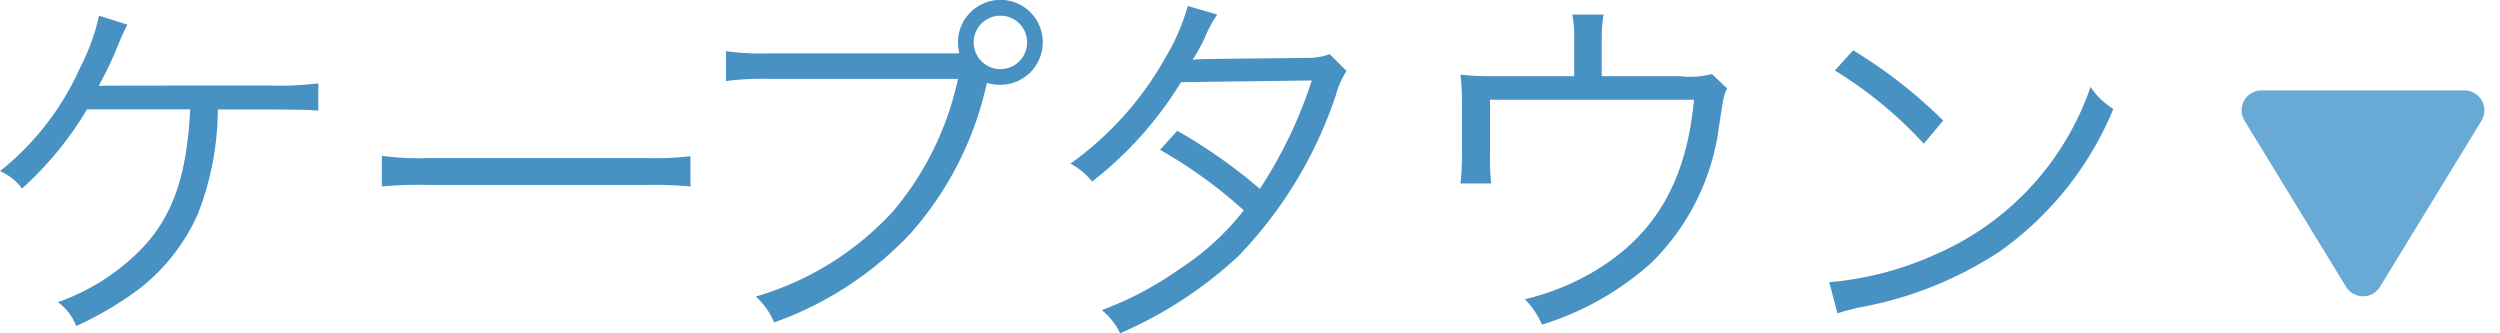
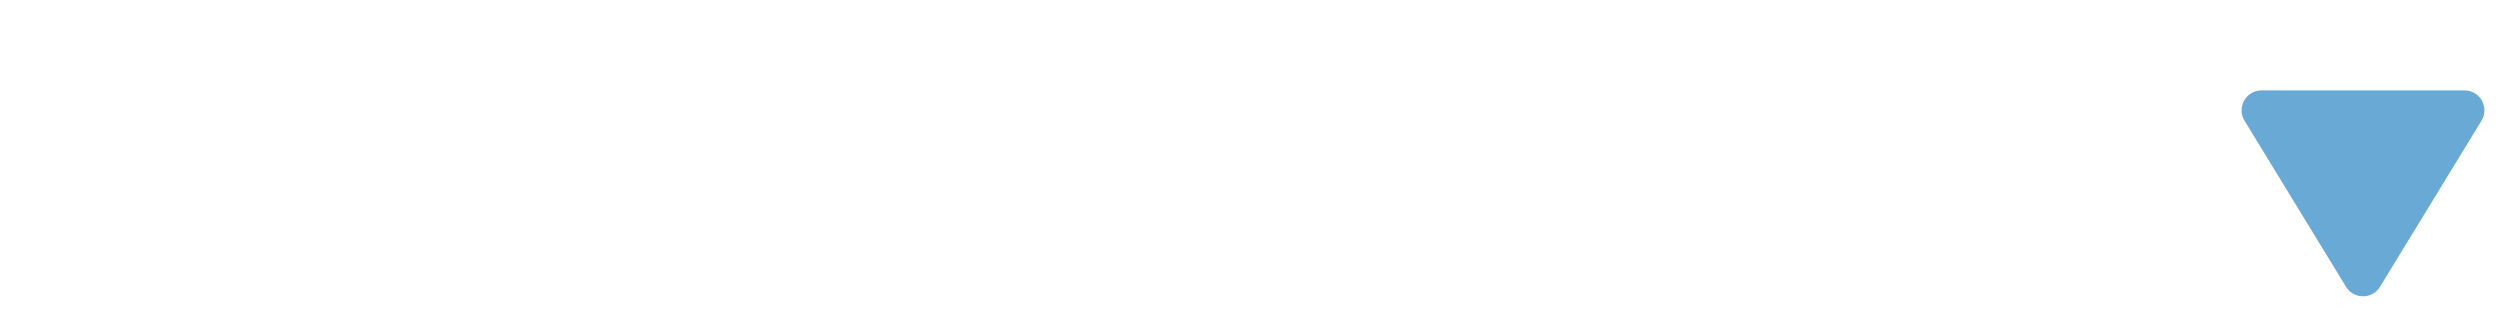
<svg xmlns="http://www.w3.org/2000/svg" width="100.369" height="13.38" viewBox="0 0 100.369 13.38">
  <g id="グループ_1444" data-name="グループ 1444" transform="translate(-323.631 -1236.37)">
-     <path id="パス_3049" data-name="パス 3049" d="M11.895-8.235c1.455.015,1.455.015,1.86.045V-9.285a12.3,12.3,0,0,1-1.845.09c-6.735,0-6.735,0-6.975.015a14.744,14.744,0,0,0,.78-1.635,8.217,8.217,0,0,1,.375-.825L4.95-12a8.524,8.524,0,0,1-.765,2.1A11.034,11.034,0,0,1,.975-5.76a2.148,2.148,0,0,1,.885.7,13.766,13.766,0,0,0,2.61-3.18H8.61c-.135,2.79-.765,4.47-2.145,5.79A8.68,8.68,0,0,1,3.3-.5a2.125,2.125,0,0,1,.735.96A13.962,13.962,0,0,0,6.345-.87,7.815,7.815,0,0,0,8.91-4.02a11.629,11.629,0,0,0,.81-4.215Zm4.41,3.09a16.386,16.386,0,0,1,1.86-.06h8.7a17.159,17.159,0,0,1,1.83.06V-6.36a11.831,11.831,0,0,1-1.815.075H18.165a10.611,10.611,0,0,1-1.86-.09Zm22.89-5.34h-7.38a10.634,10.634,0,0,1-1.695-.09v1.2a11.075,11.075,0,0,1,1.68-.09h7.635a12.156,12.156,0,0,1-2.625,5.34,12.045,12.045,0,0,1-5.49,3.4A2.968,2.968,0,0,1,32.055.315a13.92,13.92,0,0,0,5.46-3.555,13.4,13.4,0,0,0,3.06-5.97l.03-.09a1.768,1.768,0,0,0,.525.075,1.709,1.709,0,0,0,1.71-1.71,1.7,1.7,0,0,0-1.695-1.7,1.709,1.709,0,0,0-1.71,1.71,1.589,1.589,0,0,0,.06.435ZM41.145-12a1.069,1.069,0,0,1,1.065,1.065,1.072,1.072,0,0,1-1.065,1.08,1.076,1.076,0,0,1-1.08-1.08A1.072,1.072,0,0,1,41.145-12Zm7.515-.39a8.192,8.192,0,0,1-.885,2.055A13.052,13.052,0,0,1,43.95-6.06a2.752,2.752,0,0,1,.87.72,14.9,14.9,0,0,0,3.57-3.99L53.64-9.4a17.917,17.917,0,0,1-2.085,4.35A21.429,21.429,0,0,0,48.24-7.38l-.69.765a18.867,18.867,0,0,1,3.36,2.43,10.524,10.524,0,0,1-2.6,2.37A13.522,13.522,0,0,1,45.21-.18a2.666,2.666,0,0,1,.735.93,16.73,16.73,0,0,0,4.74-3.09A17.068,17.068,0,0,0,54.6-8.79a3.366,3.366,0,0,1,.435-.99l-.675-.675a2.6,2.6,0,0,1-.87.15c-4.425.045-4.425.045-4.635.075a7.631,7.631,0,0,0,.465-.825,4.962,4.962,0,0,1,.525-.99ZM65.28-9.57V-11.1a5.889,5.889,0,0,1,.075-.945H64.1a4.706,4.706,0,0,1,.075.96V-9.57H60.99a12.813,12.813,0,0,1-1.38-.06,9.812,9.812,0,0,1,.06,1.215V-6.39c0,.39-.03.87-.06,1.125h1.23a10.683,10.683,0,0,1-.045-1.11v-2.25h8.19C68.7-5.58,67.6-3.525,65.5-2.07A9.9,9.9,0,0,1,62.19-.615a3.072,3.072,0,0,1,.69,1.02,11.759,11.759,0,0,0,4.4-2.49A9.347,9.347,0,0,0,69.99-7.56c.195-1.275.195-1.275.33-1.515l-.615-.585a3.34,3.34,0,0,1-1.26.09ZM74.64-9.8a16.563,16.563,0,0,1,3.57,2.94l.78-.93a19.54,19.54,0,0,0-3.615-2.82Zm.105,9.75a7.881,7.881,0,0,1,.9-.24,15.123,15.123,0,0,0,5.6-2.235,13.156,13.156,0,0,0,4.575-5.73,3,3,0,0,1-.915-.885A11.334,11.334,0,0,1,78.78-2.46,13.056,13.056,0,0,1,74.415-1.3Z" transform="translate(322.656 1249)" fill="#4891c3" />
    <path id="多角形_15" data-name="多角形 15" d="M4.817,1.117a.8.8,0,0,1,1.365,0l4.074,6.666A.8.8,0,0,1,9.574,9H1.426A.8.8,0,0,1,.744,7.783Z" transform="translate(424 1249) rotate(180)" fill="#68a9d6" />
  </g>
</svg>